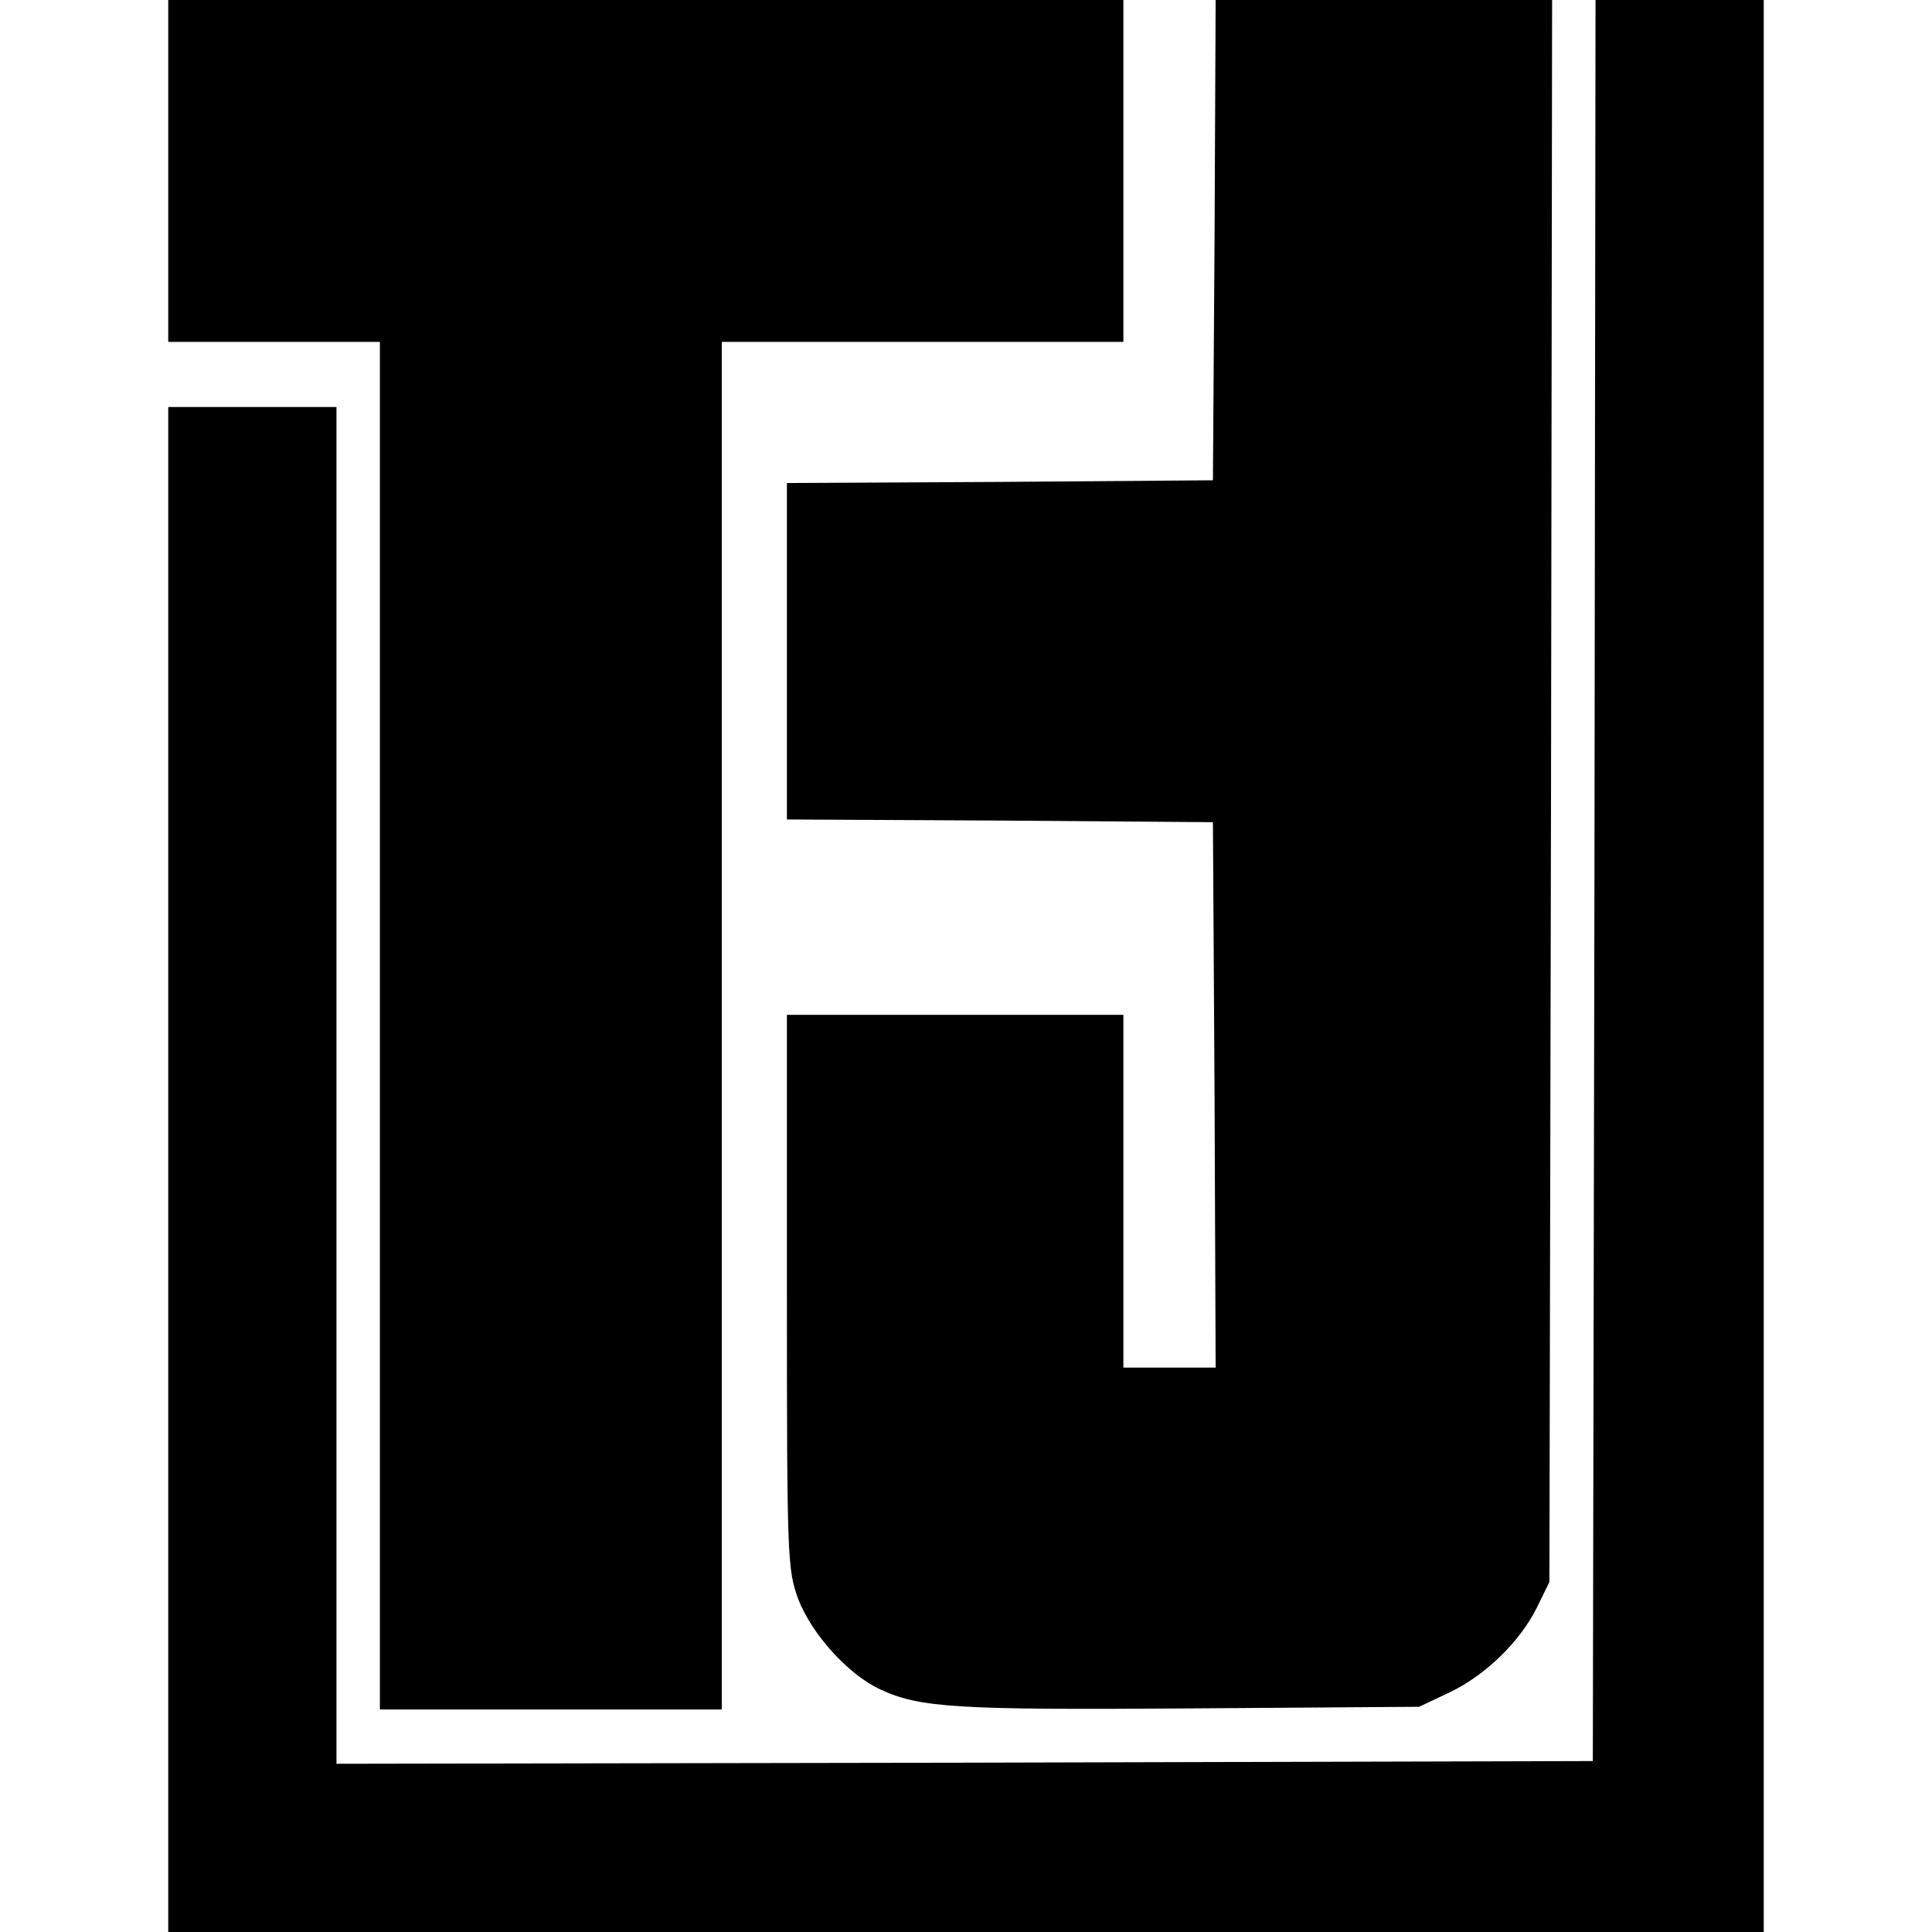
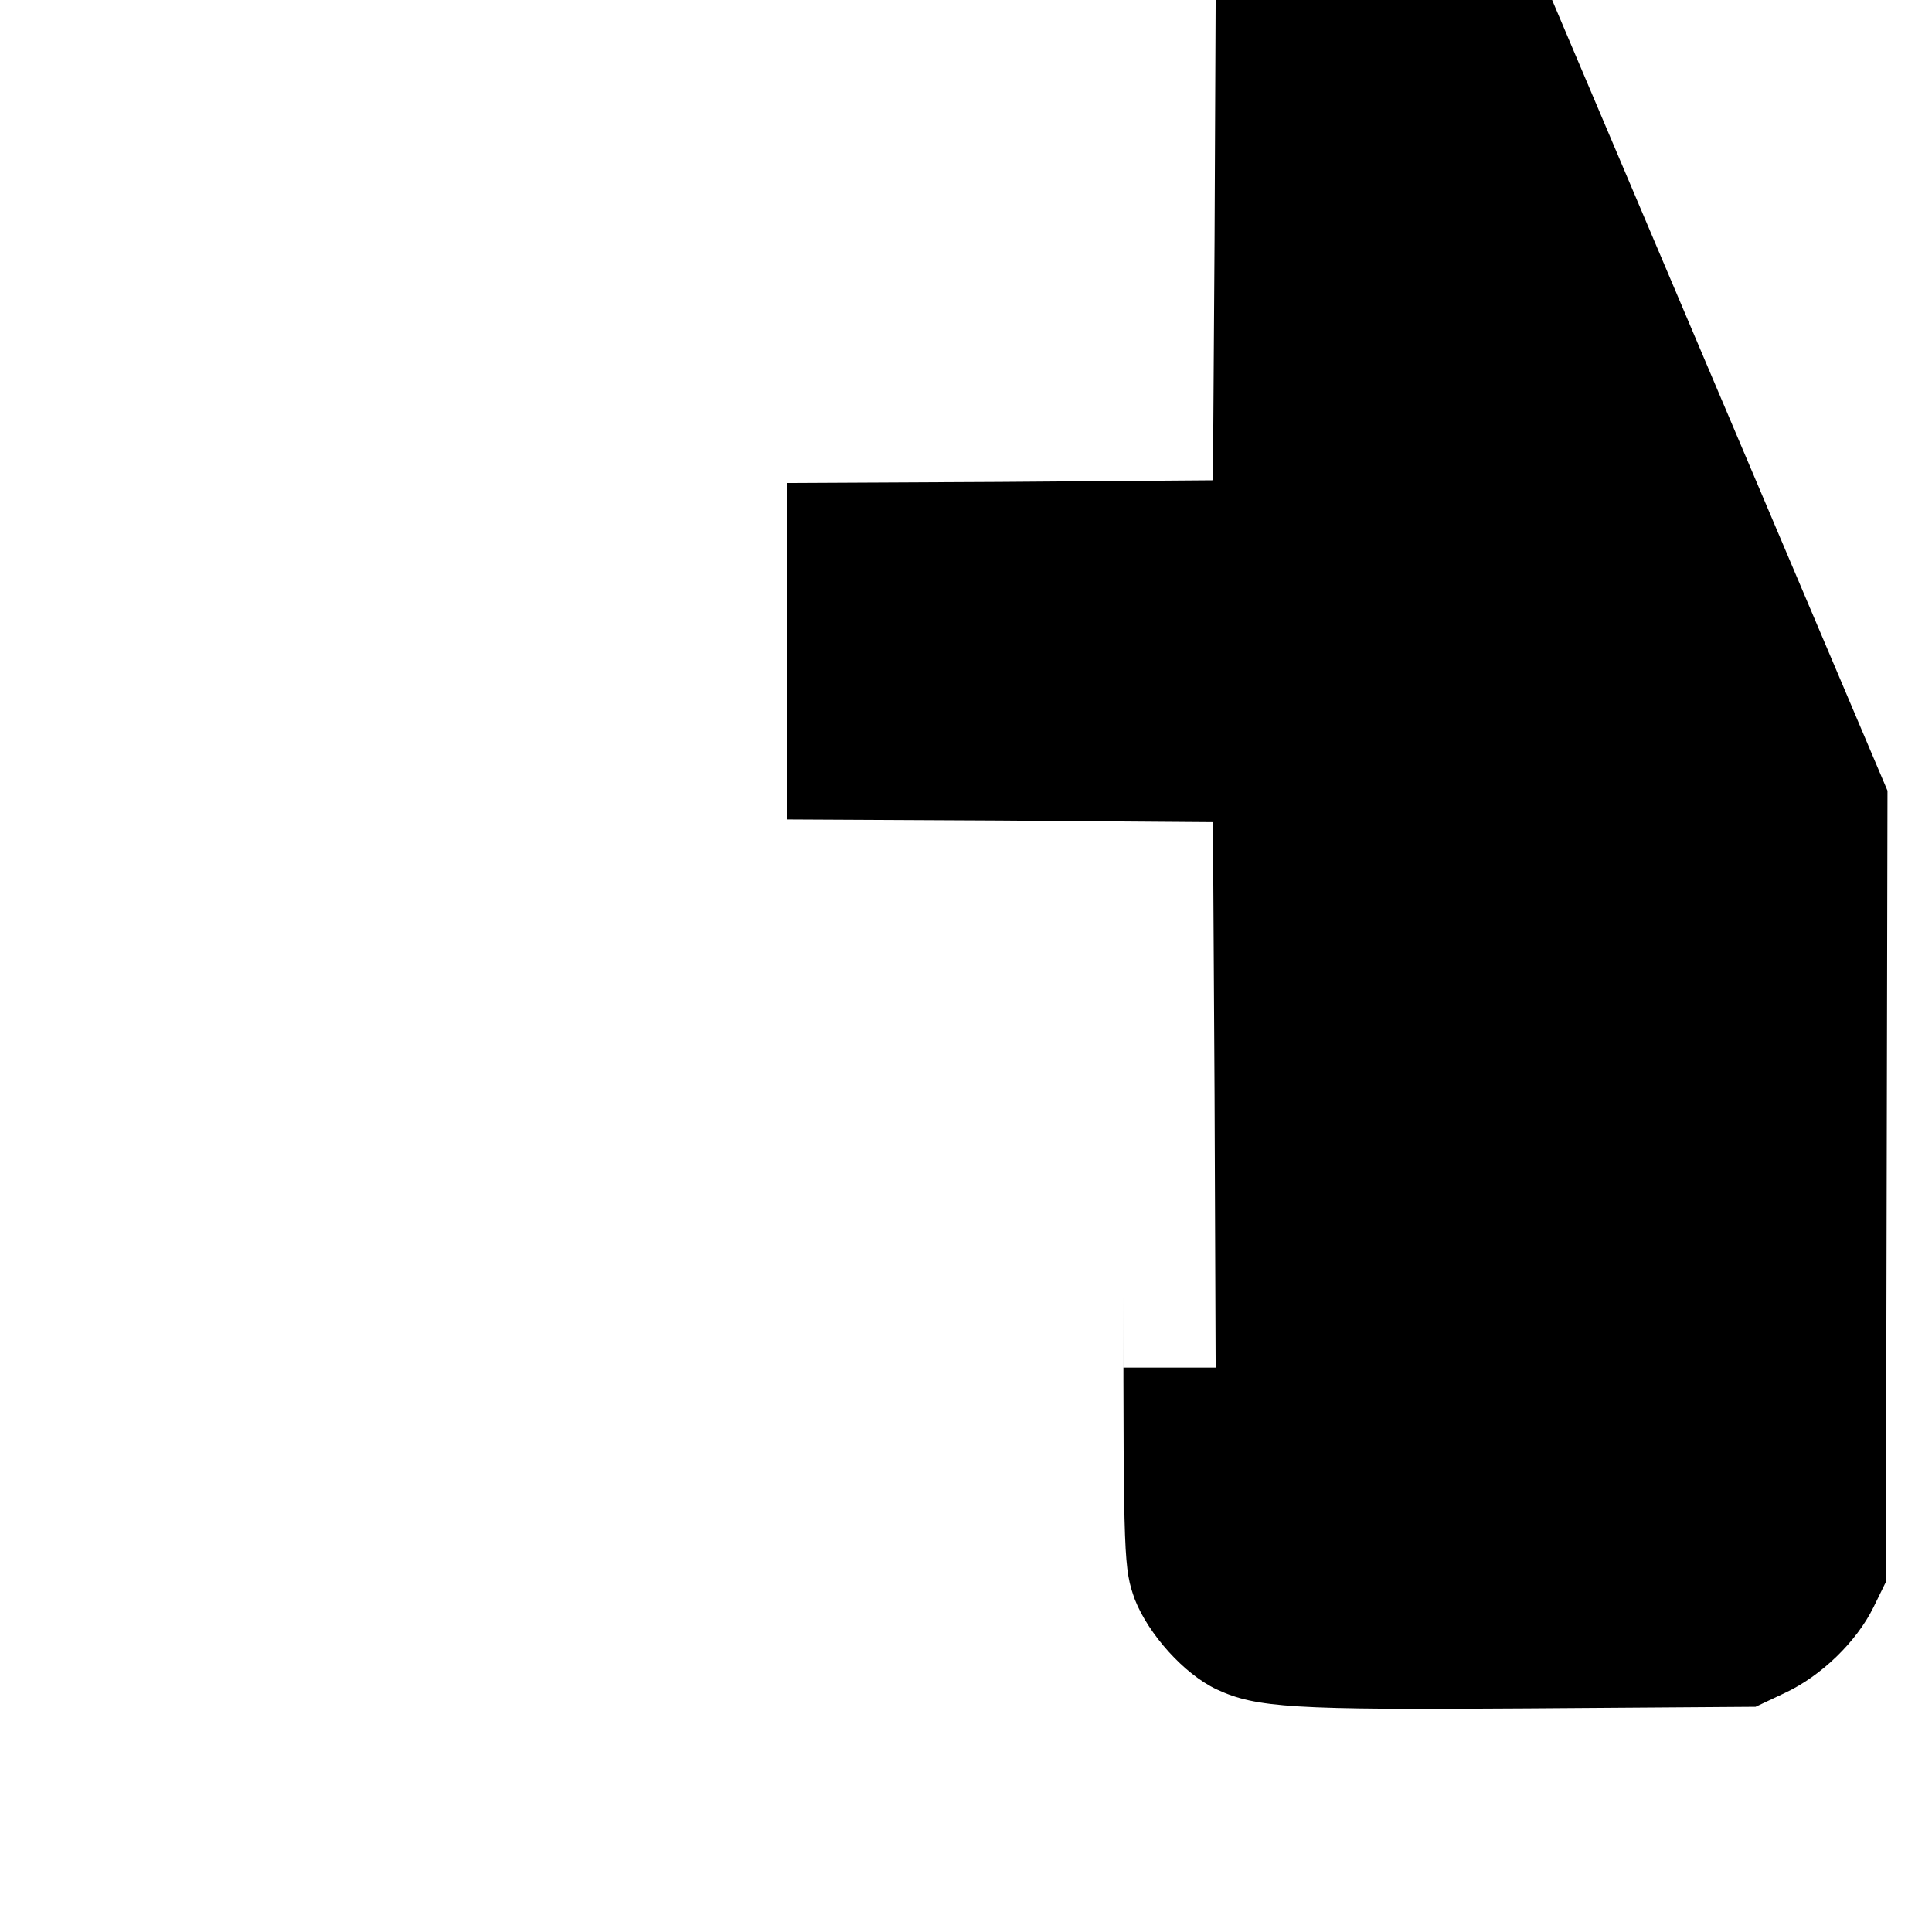
<svg xmlns="http://www.w3.org/2000/svg" version="1" width="474.667" height="474.667" viewBox="0 0 356 356">
-   <path d="M31 31.5V63h39v252h63V63h74V0H31v31.5z" />
-   <path d="M223.8 44.2l-.3 44.3-39.2.3-39.3.2v62l39.3.2 39.2.3.3 50.2.2 50.3h-17v-65h-62v51c0 49.6.1 51.1 2.1 56.7 2.5 6.4 9.1 13.8 15.1 16.6 7.3 3.4 14.1 3.8 57.1 3.5l42.2-.3 5.5-2.6c6.6-3.1 13.1-9.4 16.2-15.7l2.3-4.7.3-145.8L286 0h-62l-.2 44.2z" />
-   <path d="M293.8 162.2l-.3 162.3-115.7.3L62 325V75H31v281h294V0h-31l-.2 162.2z" />
+   <path d="M223.8 44.2l-.3 44.3-39.2.3-39.3.2v62l39.3.2 39.2.3.3 50.2.2 50.3h-17v-65v51c0 49.6.1 51.1 2.1 56.7 2.5 6.4 9.1 13.8 15.1 16.6 7.3 3.4 14.1 3.8 57.1 3.5l42.2-.3 5.5-2.6c6.6-3.1 13.1-9.4 16.2-15.7l2.3-4.7.3-145.8L286 0h-62l-.2 44.2z" />
</svg>